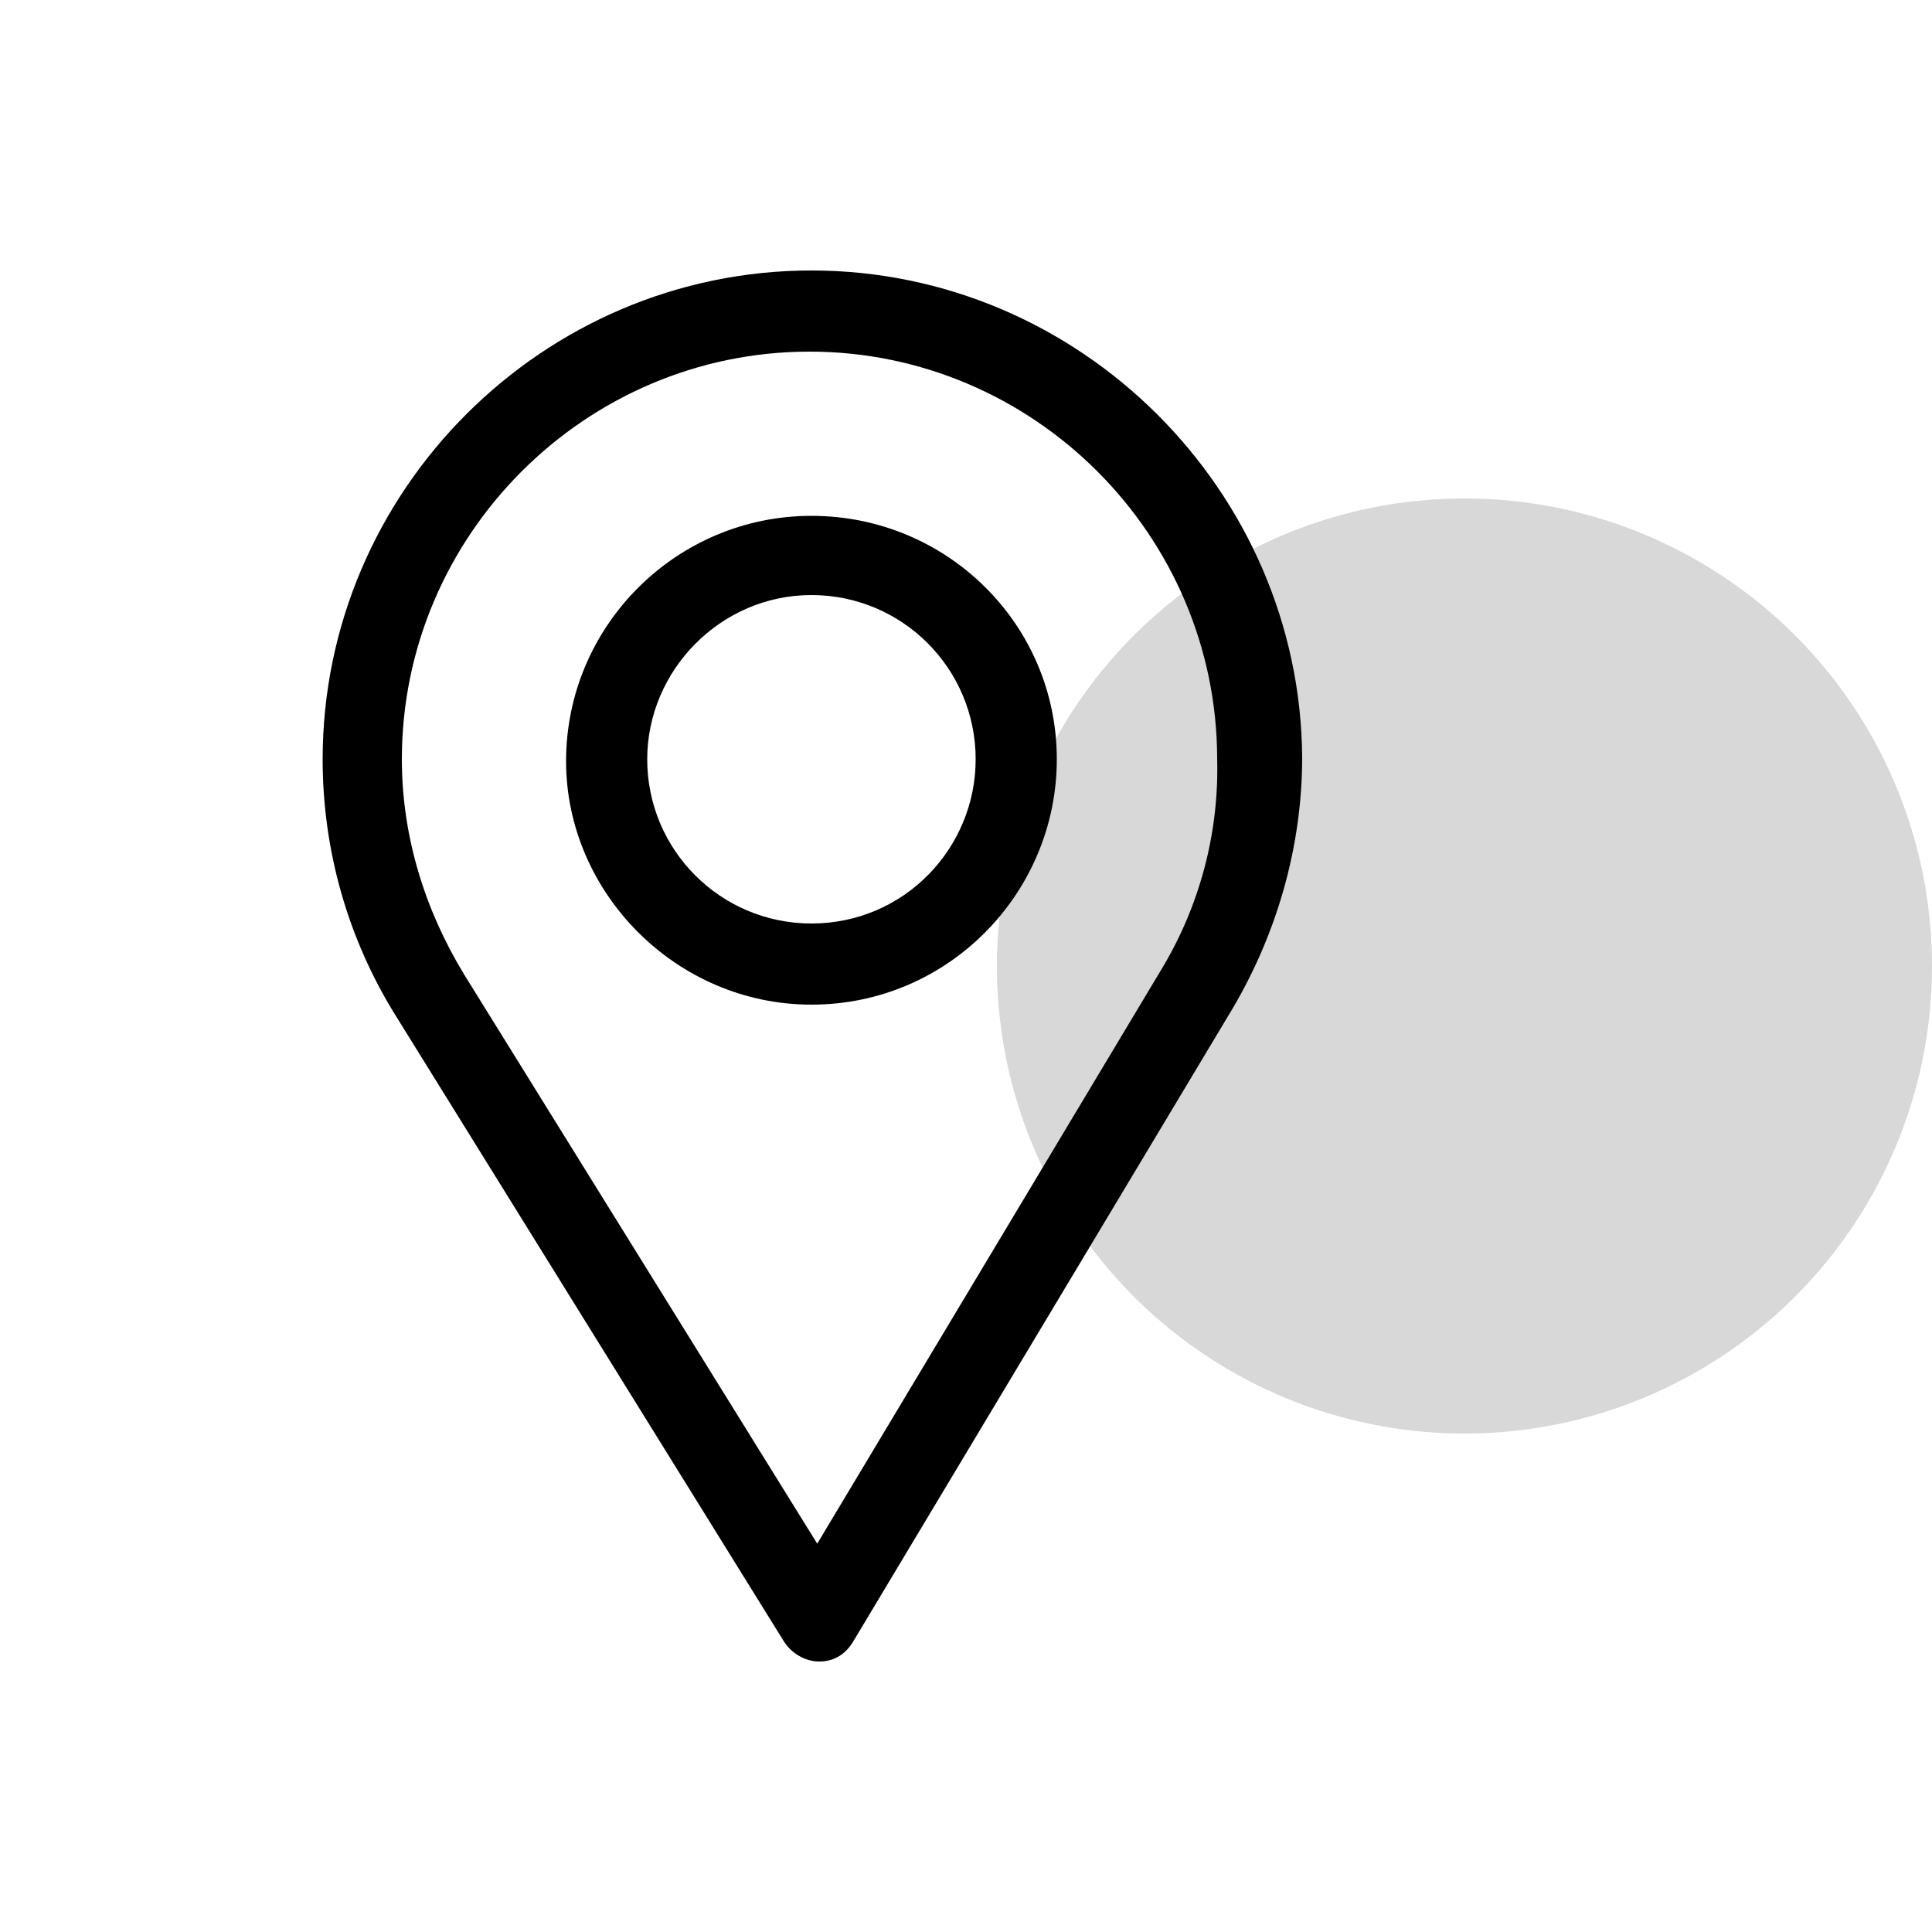
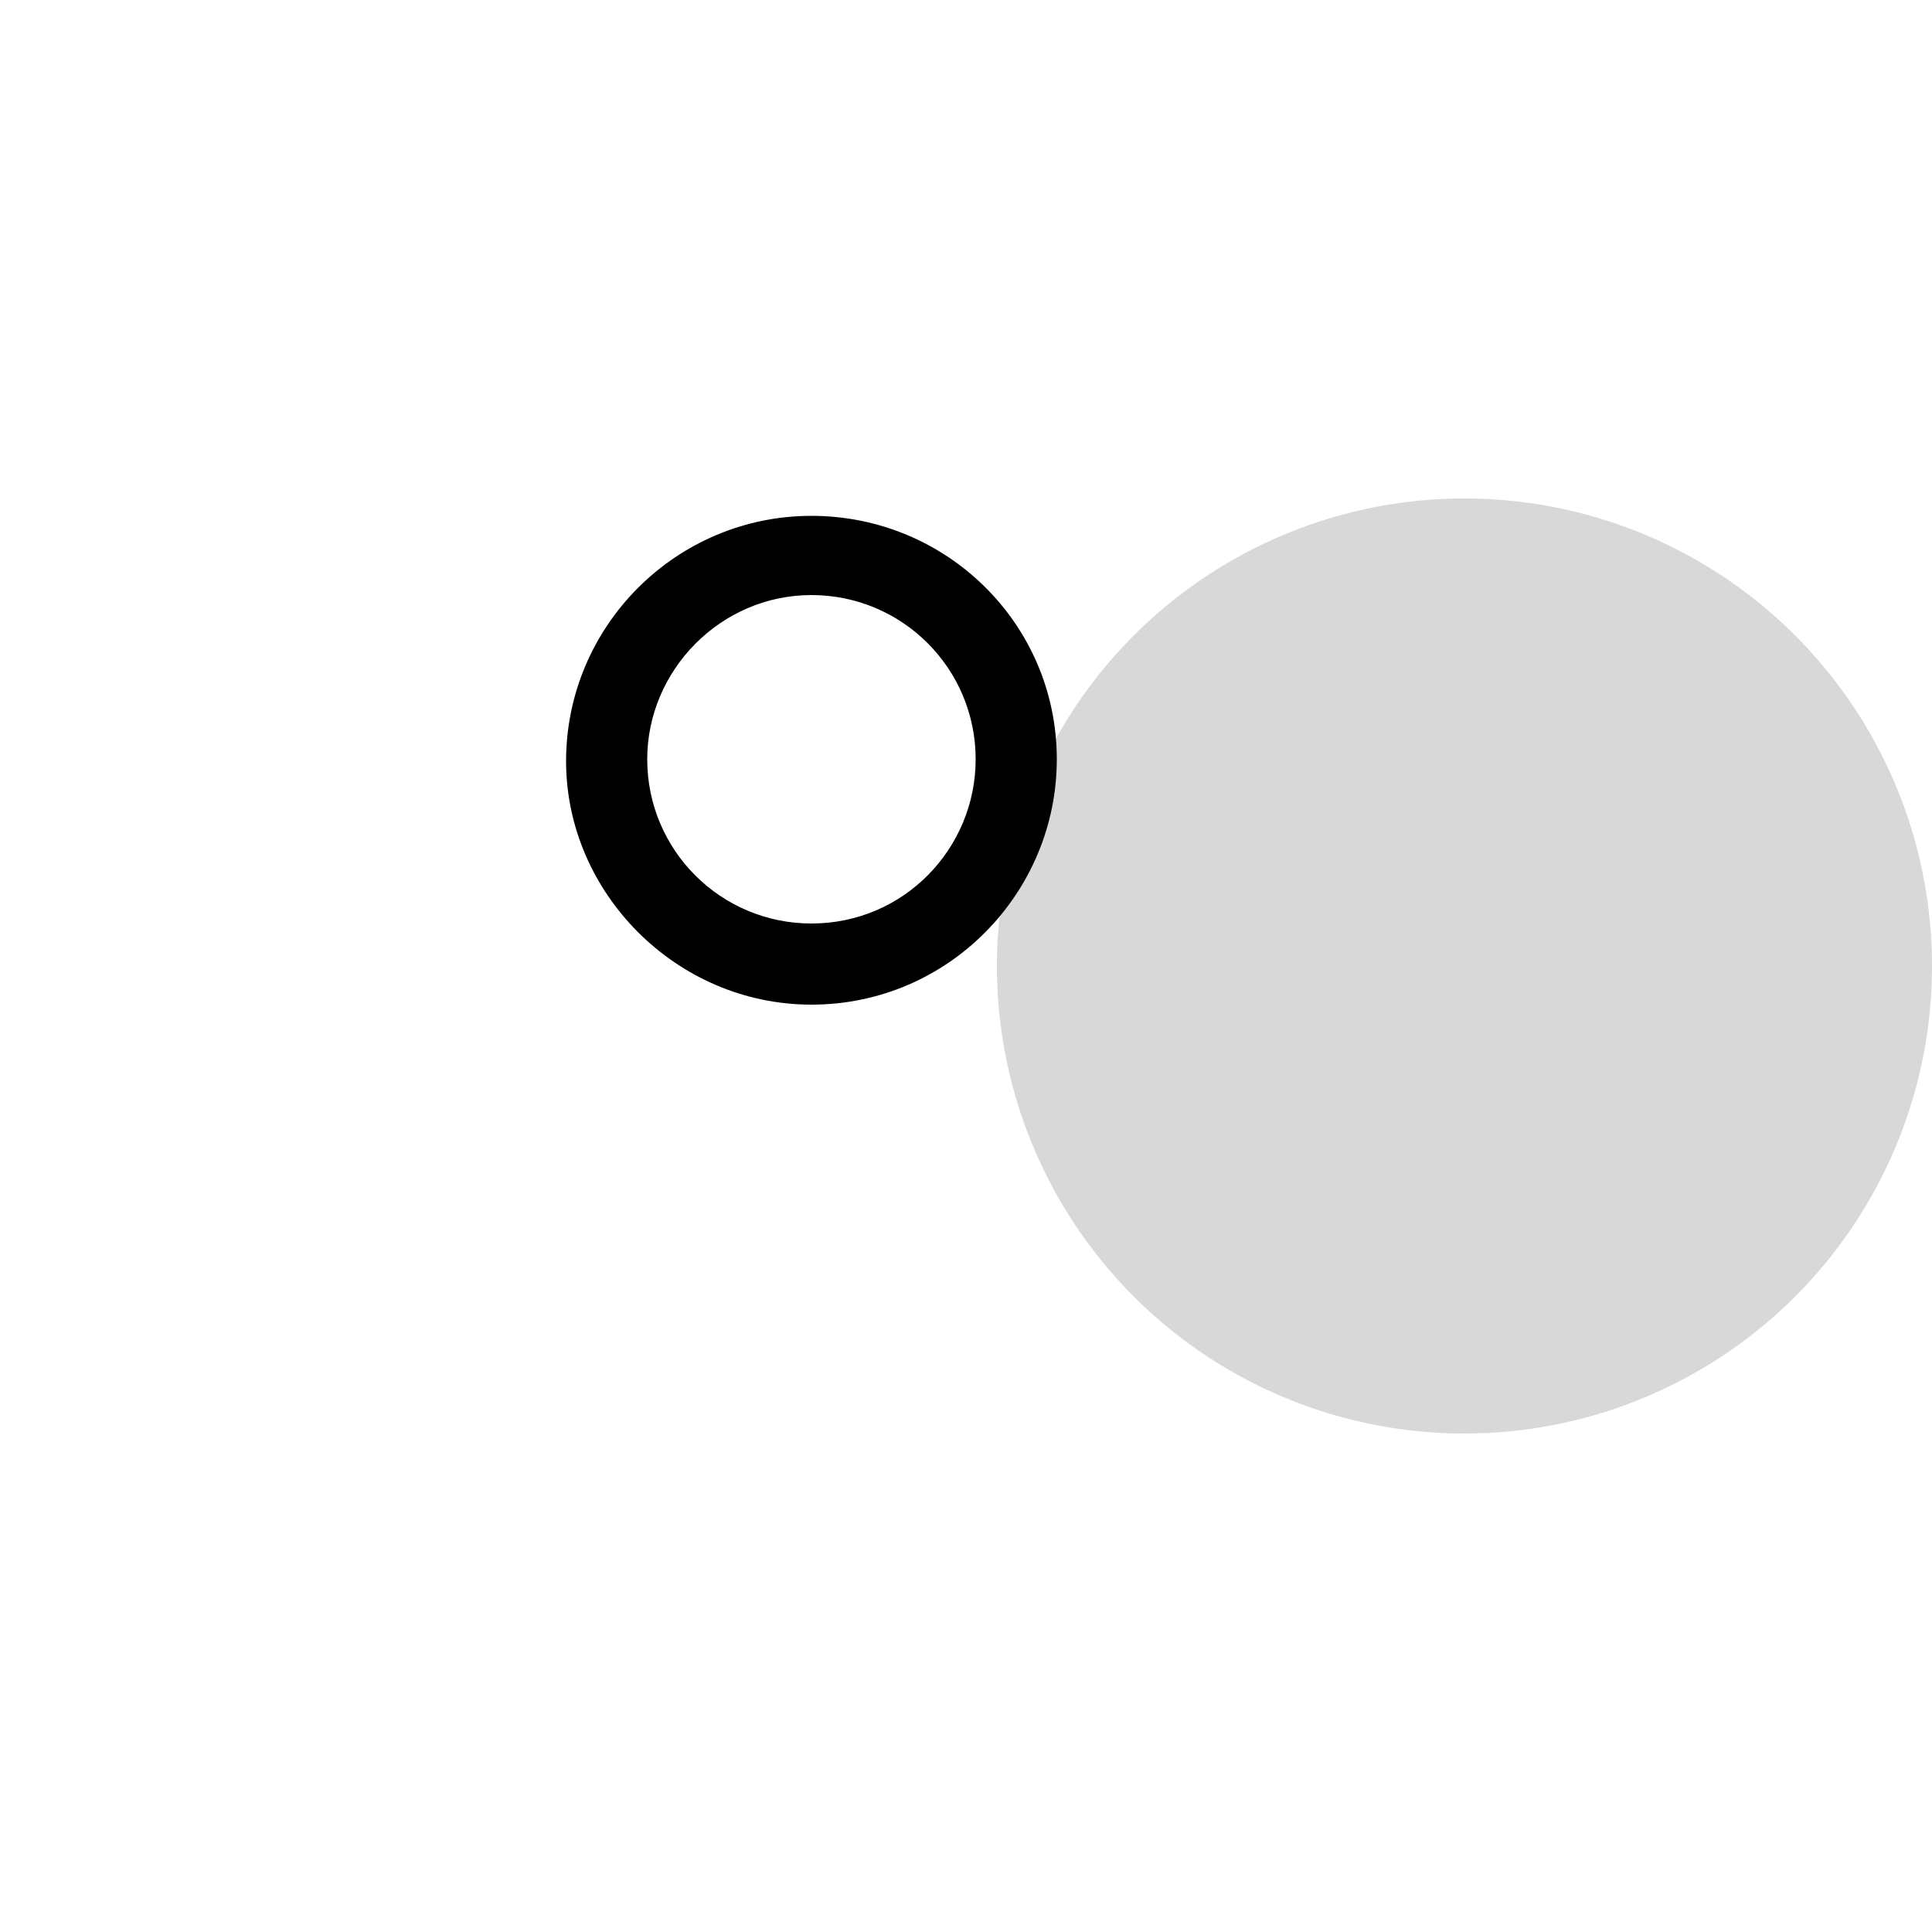
<svg xmlns="http://www.w3.org/2000/svg" version="1.1" id="Calque_3" x="0px" y="0px" viewBox="0 0 100 100" style="enable-background:new 0 0 100 100;" xml:space="preserve">
  <style type="text/css">
	.st0{opacity:0.4;fill:#9E9E9E;enable-background:new    ;}
</style>
  <circle class="st0" cx="75.8" cy="50" r="24.2" />
  <g>
-     <path d="M42,14c-13.9,0-25.3,11.4-25.3,25.3c0,4.7,1.3,9.3,3.8,13.3L40.6,85c0.4,0.6,1.1,1,1.8,1l0,0c0.8,0,1.4-0.4,1.8-1.1   l19.6-32.7c2.3-3.9,3.6-8.4,3.6-13C67.3,25.4,55.9,14,42,14L42,14z M60.1,50.2L42.3,79.9L24,50.4c-2-3.3-3.2-7.1-3.2-11.1   c0-11.6,9.5-21.1,21.1-21.1S63,27.7,63,39.3C63.1,43.1,62.1,46.9,60.1,50.2L60.1,50.2z" />
    <path d="M42,26.7c-7,0-12.7,5.7-12.7,12.7C29.3,46.2,35,52,42,52c7.1,0,12.7-5.8,12.7-12.7C54.7,32.3,49,26.7,42,26.7L42,26.7z    M42,47.8c-4.7,0-8.5-3.8-8.5-8.5c0-4.6,3.8-8.5,8.5-8.5s8.5,3.8,8.5,8.5C50.5,43.9,46.8,47.8,42,47.8L42,47.8z" />
  </g>
</svg>